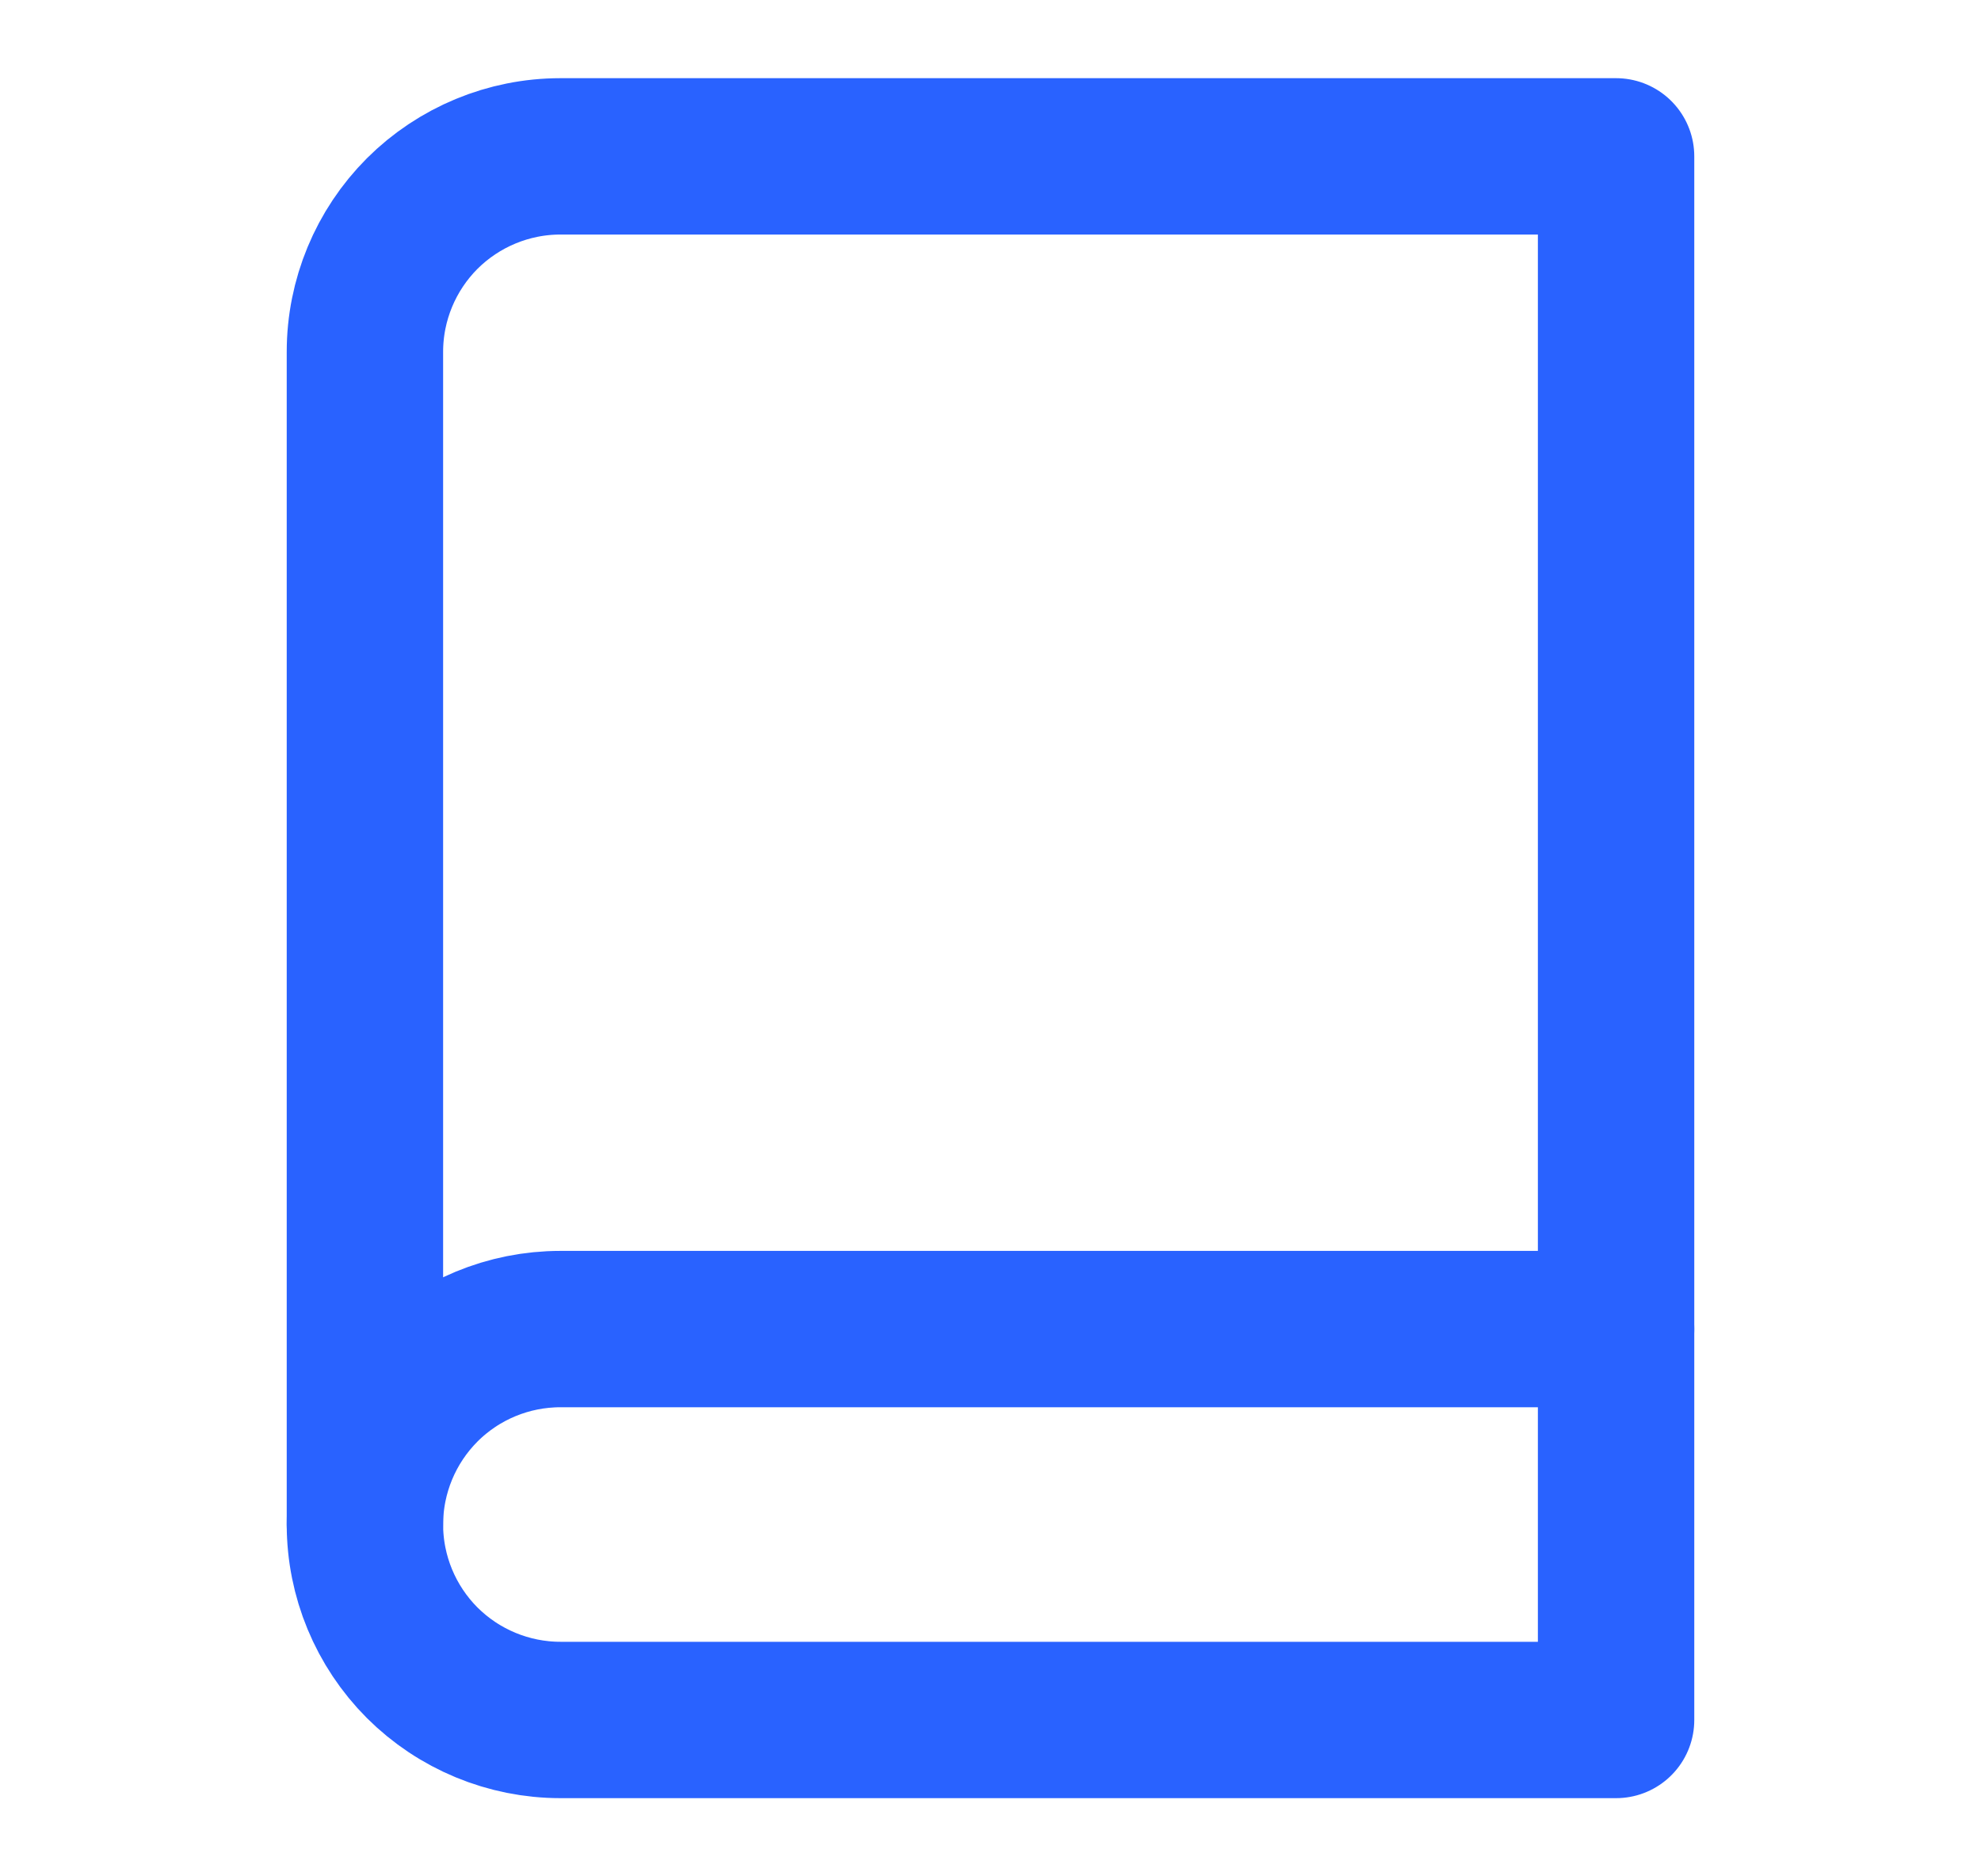
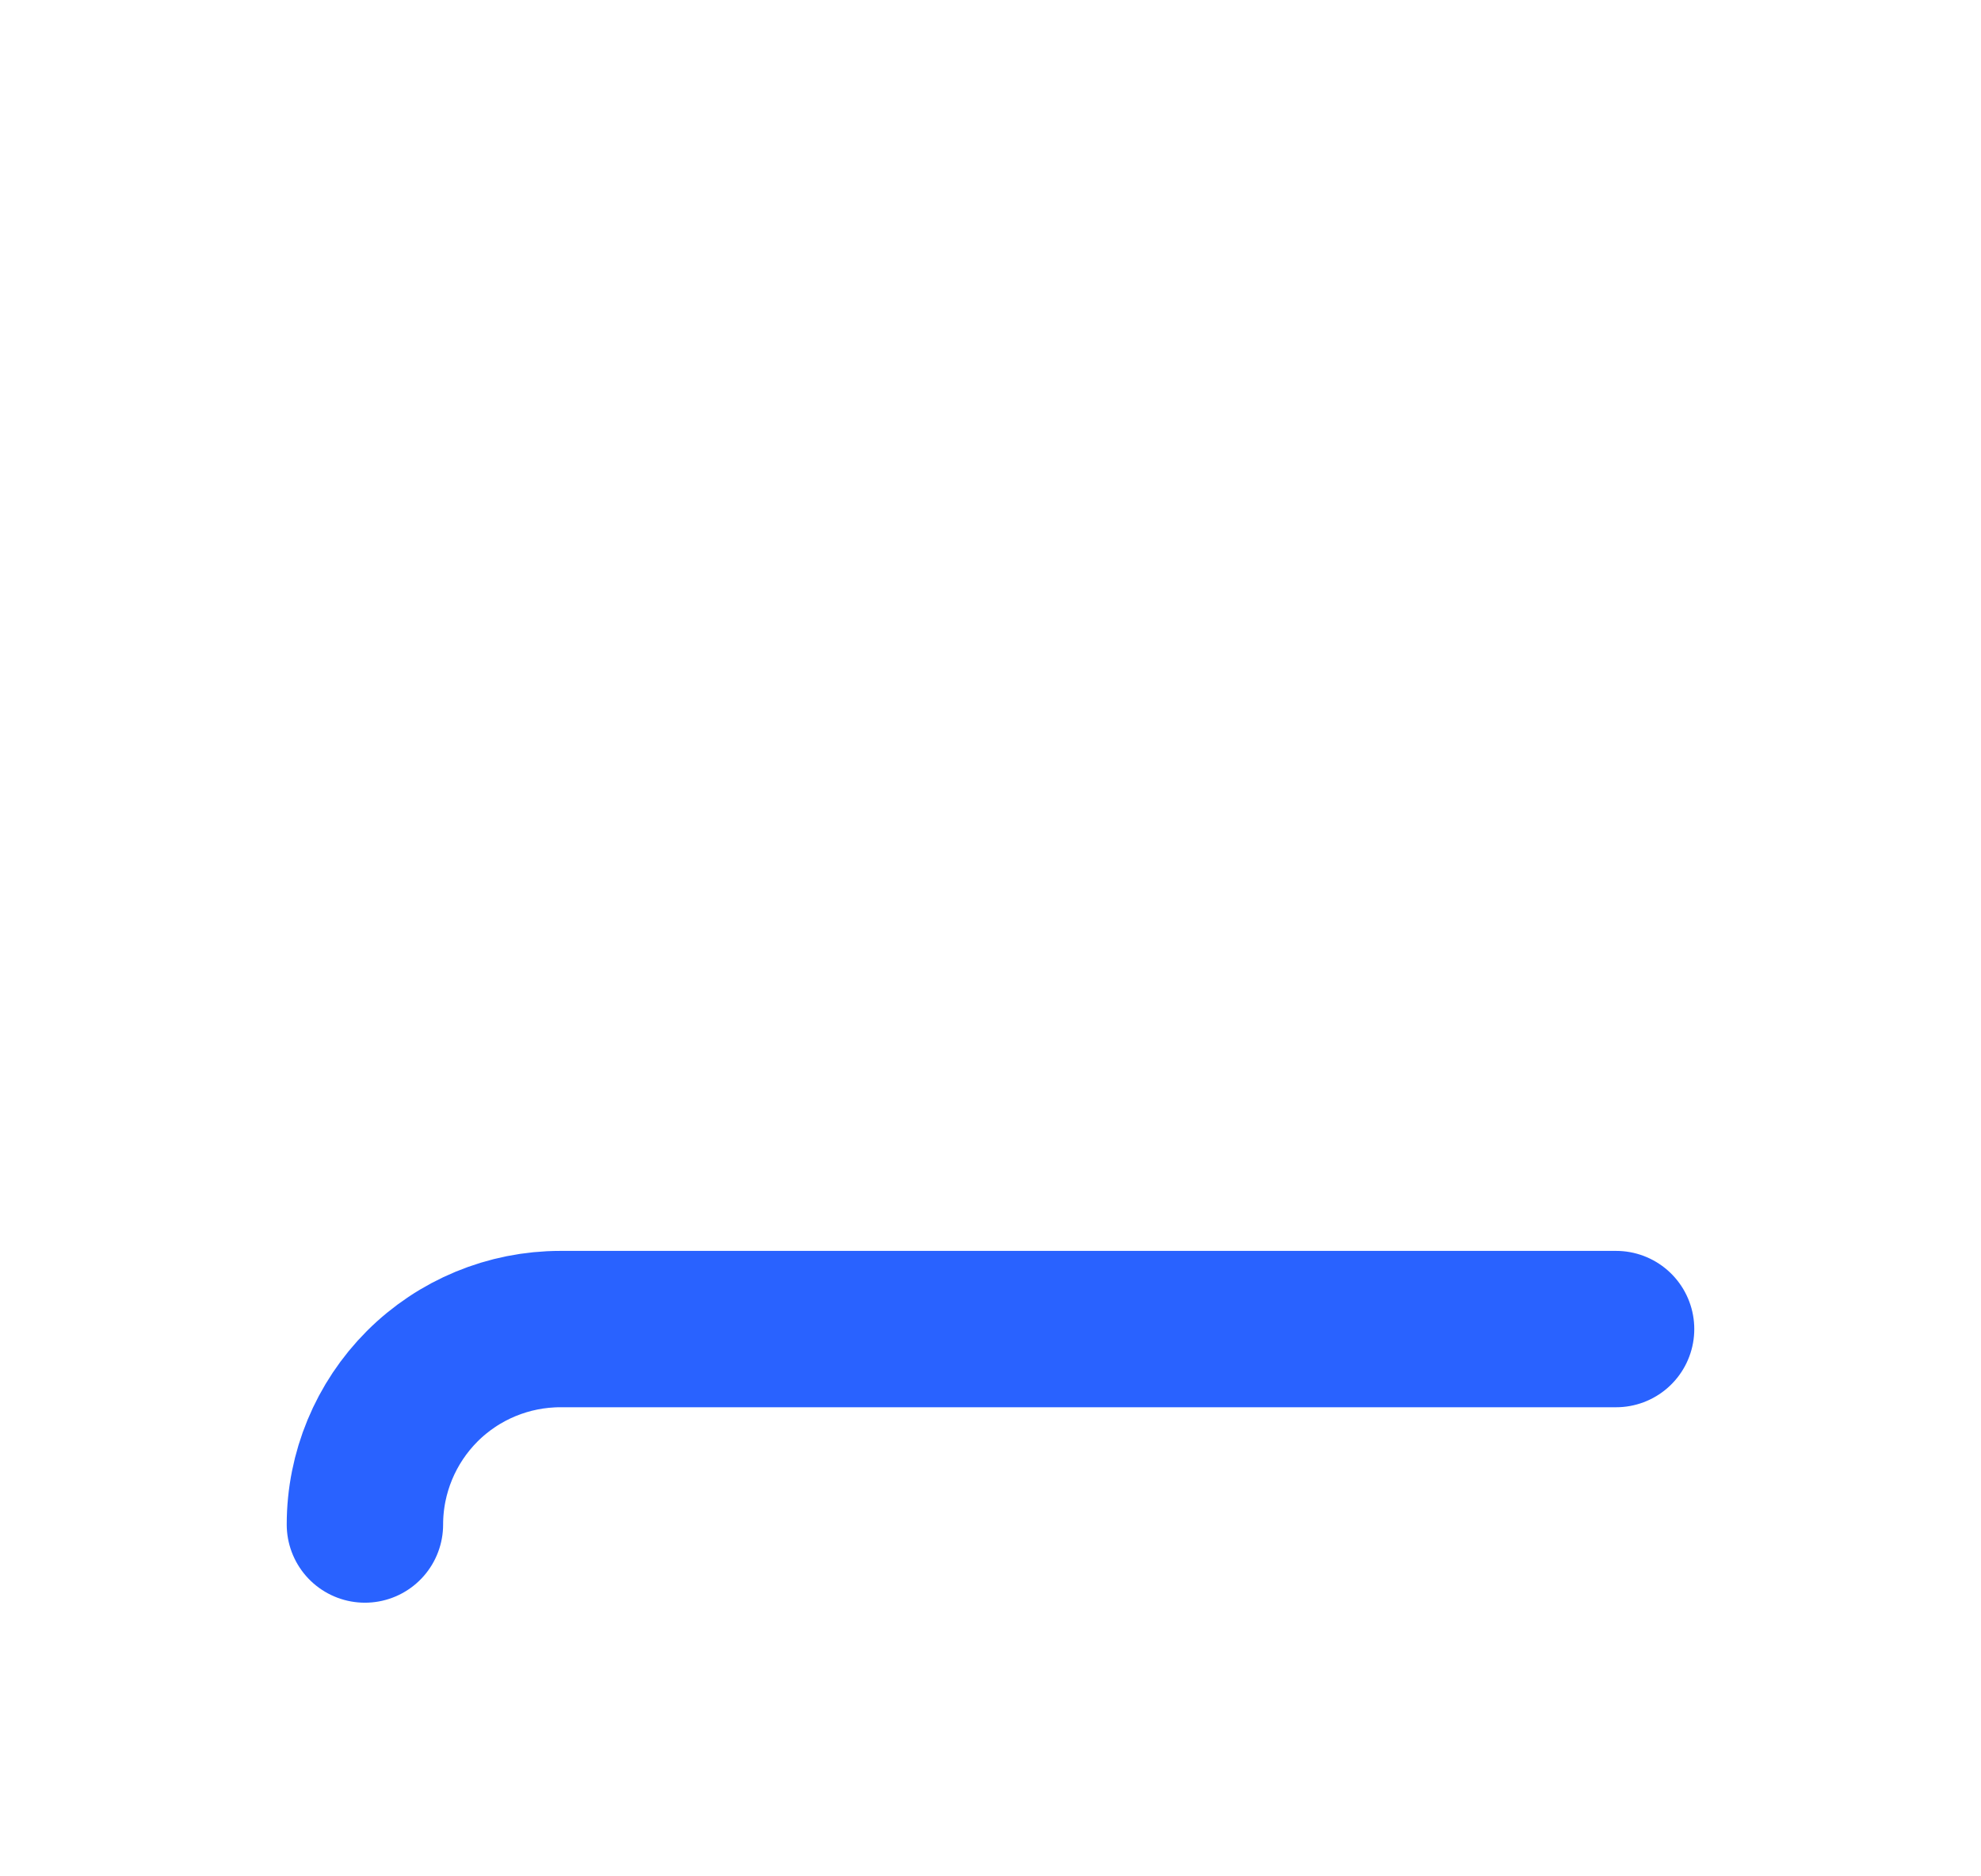
<svg xmlns="http://www.w3.org/2000/svg" width="19" height="18" viewBox="0 0 19 18" fill="none">
  <path d="M3.5 14.625C3.5 14.128 3.698 13.651 4.049 13.299C4.401 12.947 4.878 12.75 5.375 12.75H15.5" stroke="#2962FF" stroke-width="1.5" stroke-linecap="round" stroke-linejoin="round" />
-   <path d="M5.375 1.5H15.5V16.5H5.375C4.878 16.5 4.401 16.302 4.049 15.951C3.698 15.599 3.5 15.122 3.5 14.625V3.375C3.5 2.878 3.698 2.401 4.049 2.049C4.401 1.698 4.878 1.5 5.375 1.5Z" stroke="#2962FF" stroke-width="1.5" stroke-linecap="round" stroke-linejoin="round" />
</svg>